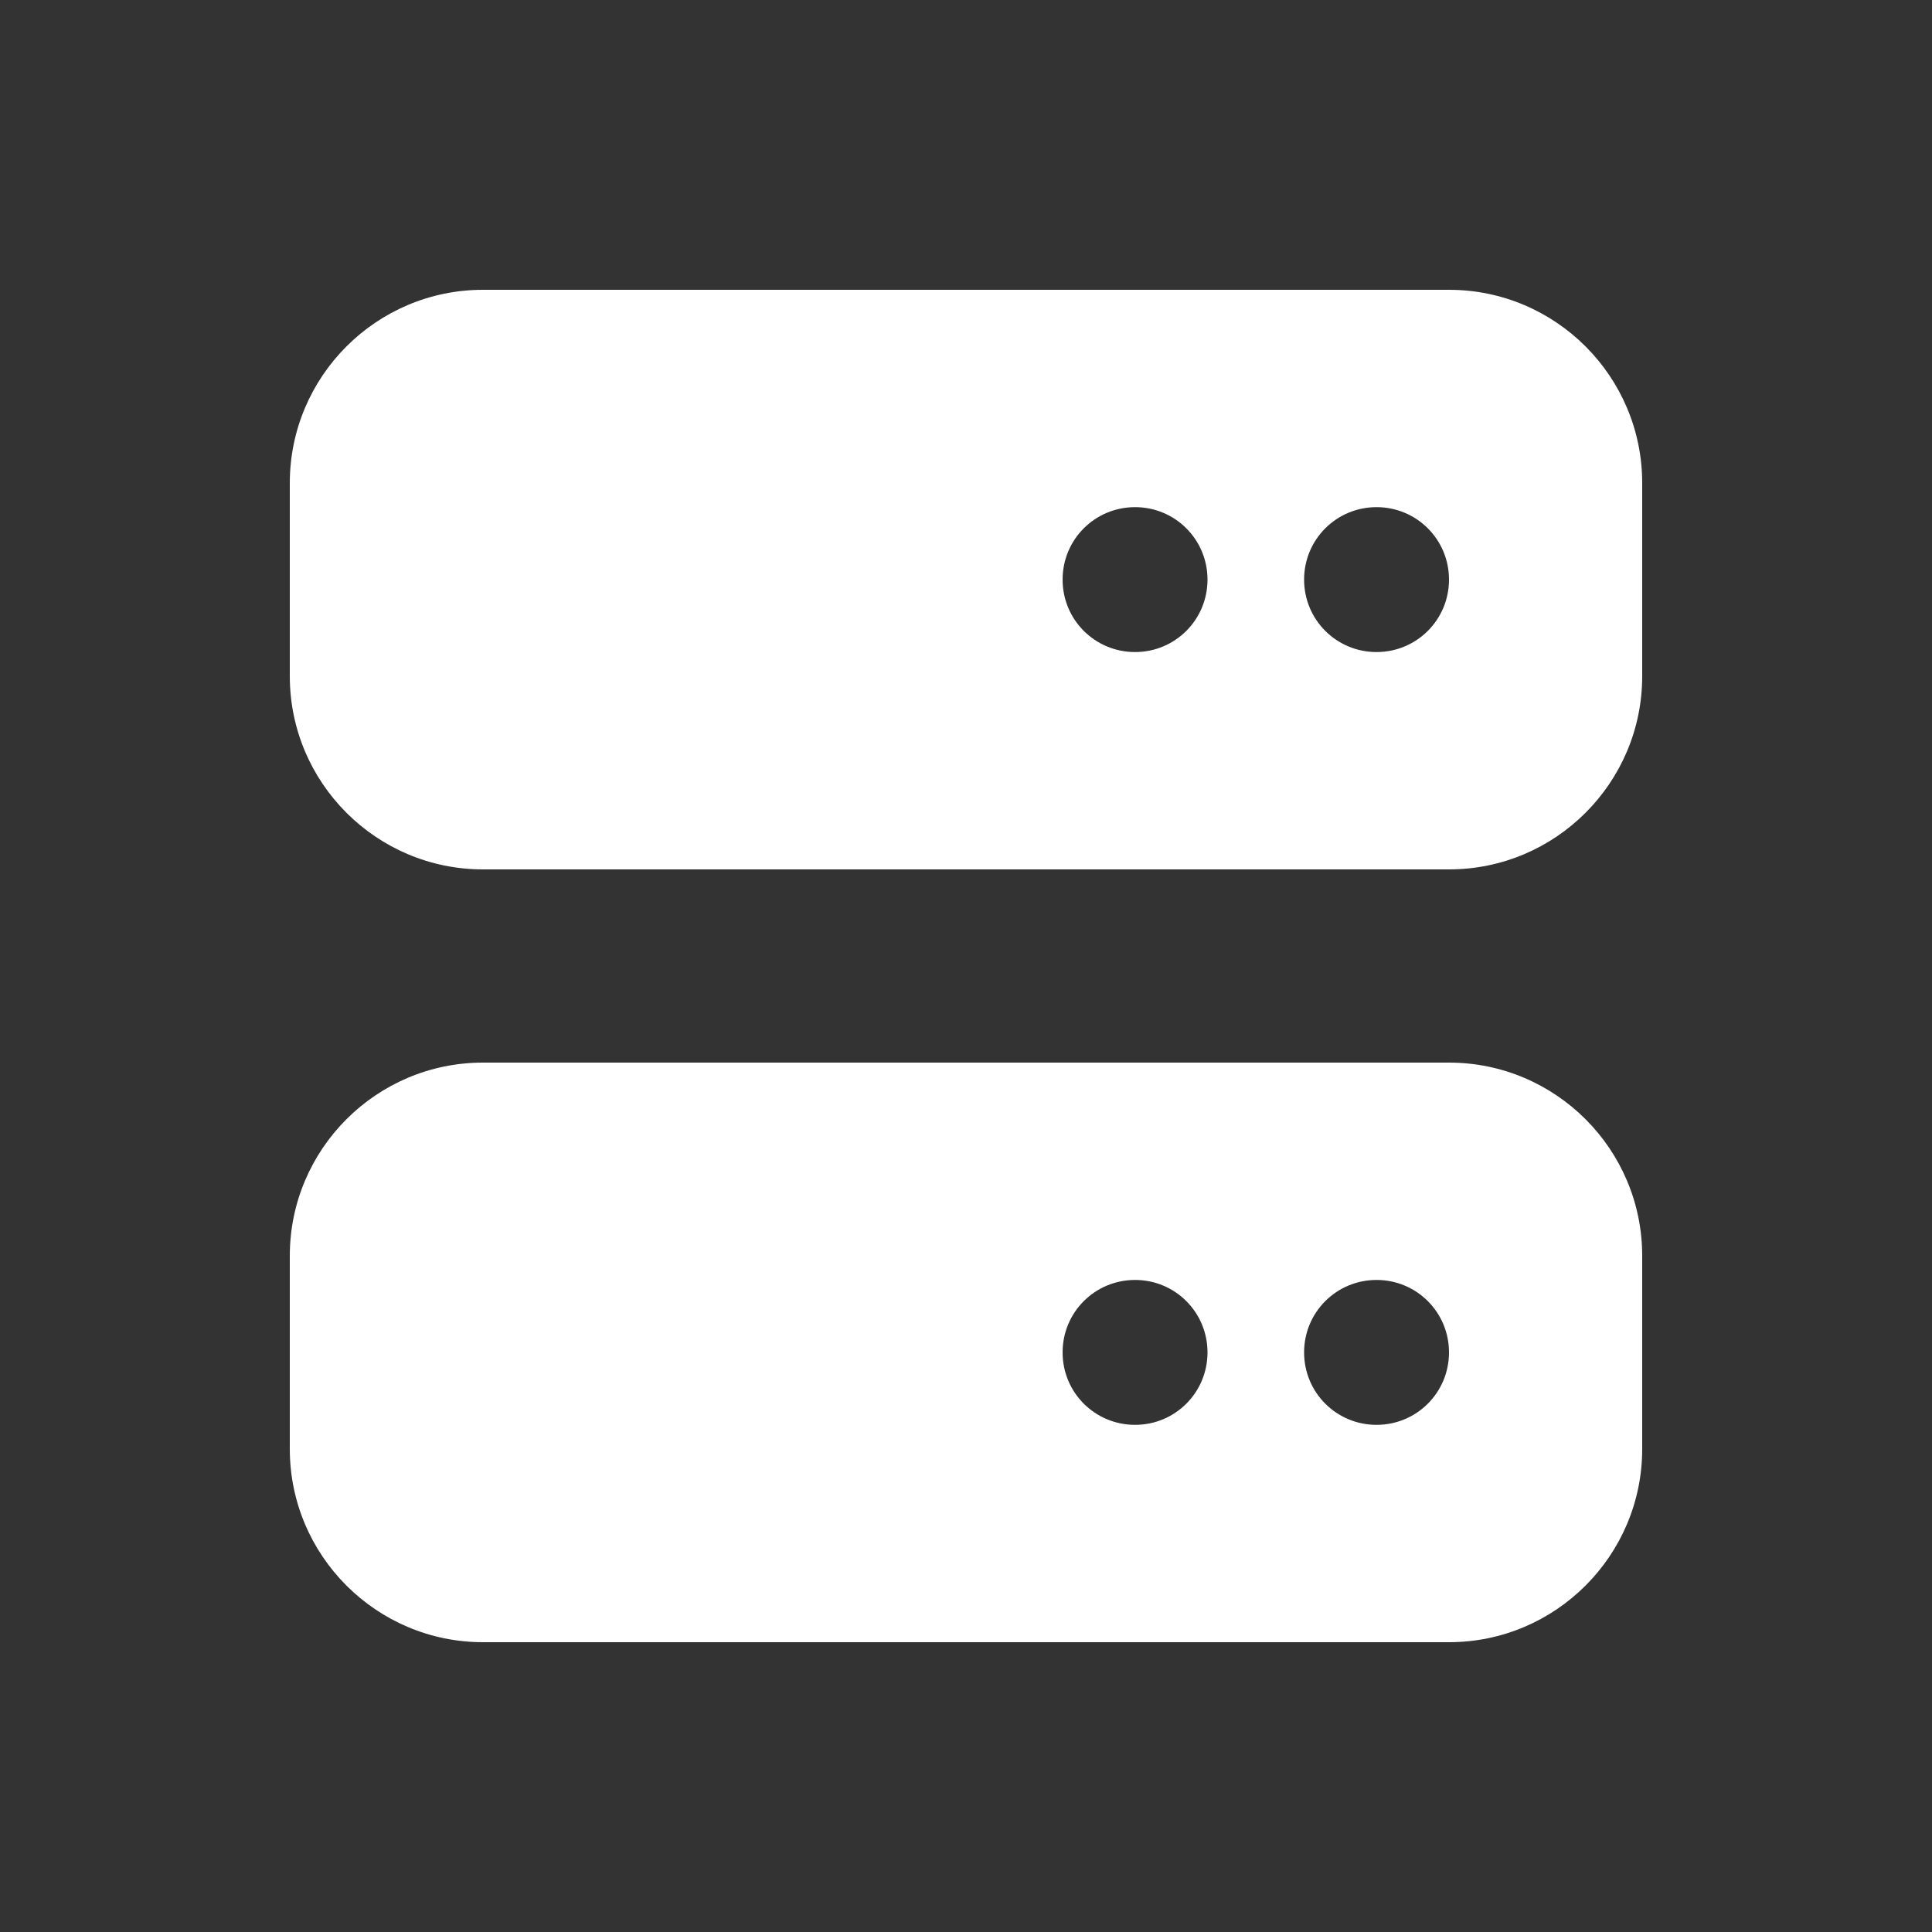
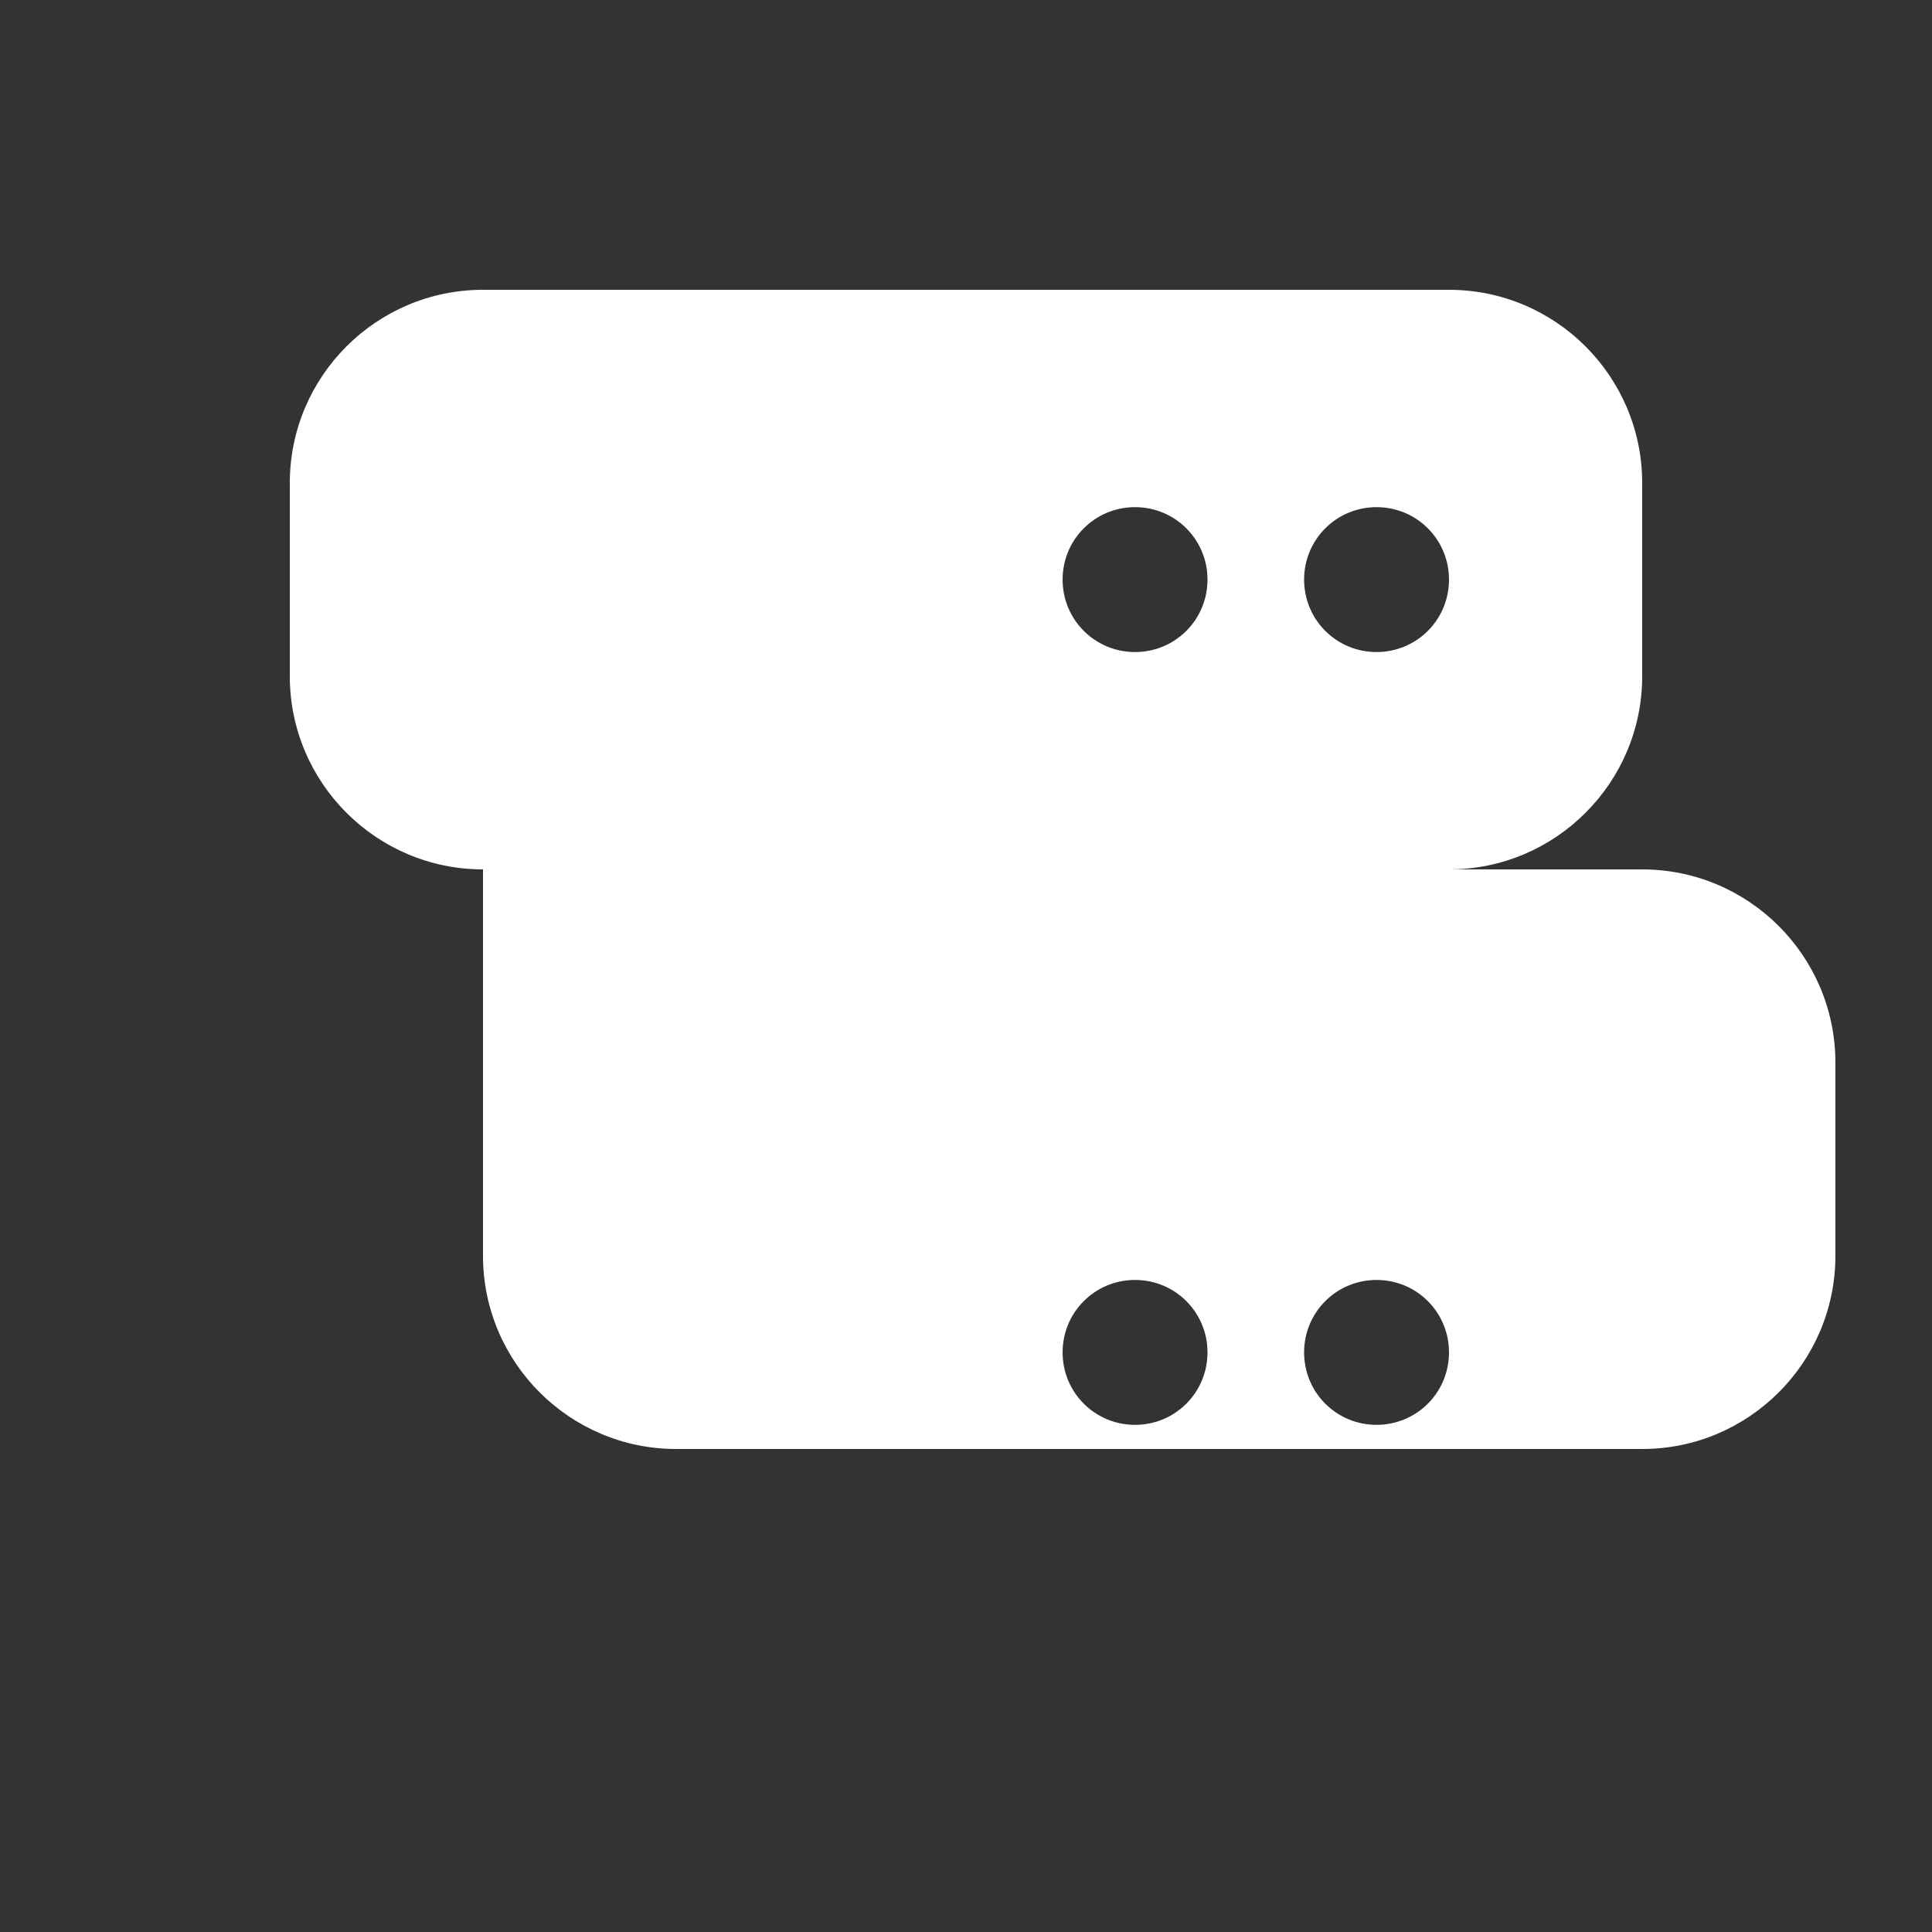
<svg xmlns="http://www.w3.org/2000/svg" width="640" height="640" fill="none">
  <rect width="100%" height="100%" fill="#333333" stroke="none" />
-   <path fill="#fff" d="M160 96c-35.3 0-64 28.7-64 64v64c0 35.3 28.7 64 64 64h320c35.3 0 64-28.7 64-64v-64c0-35.3-28.7-64-64-64H160Zm216 72c13.3 0 24 10.7 24 24s-10.7 24-24 24-24-10.7-24-24 10.7-24 24-24Zm56 24c0-13.3 10.7-24 24-24s24 10.7 24 24-10.7 24-24 24-24-10.7-24-24ZM160 352c-35.3 0-64 28.7-64 64v64c0 35.3 28.7 64 64 64h320c35.3 0 64-28.7 64-64v-64c0-35.3-28.7-64-64-64H160Zm216 72c13.3 0 24 10.7 24 24s-10.7 24-24 24-24-10.7-24-24 10.7-24 24-24Zm56 24c0-13.3 10.7-24 24-24s24 10.7 24 24-10.7 24-24 24-24-10.7-24-24Z" />
+   <path fill="#fff" d="M160 96c-35.3 0-64 28.7-64 64v64c0 35.3 28.7 64 64 64h320c35.3 0 64-28.7 64-64v-64c0-35.3-28.7-64-64-64H160Zm216 72c13.3 0 24 10.7 24 24s-10.7 24-24 24-24-10.7-24-24 10.7-24 24-24Zm56 24c0-13.3 10.7-24 24-24s24 10.7 24 24-10.7 24-24 24-24-10.7-24-24ZM160 352v64c0 35.3 28.7 64 64 64h320c35.3 0 64-28.7 64-64v-64c0-35.3-28.7-64-64-64H160Zm216 72c13.3 0 24 10.7 24 24s-10.7 24-24 24-24-10.7-24-24 10.7-24 24-24Zm56 24c0-13.3 10.7-24 24-24s24 10.7 24 24-10.7 24-24 24-24-10.7-24-24Z" />
</svg>